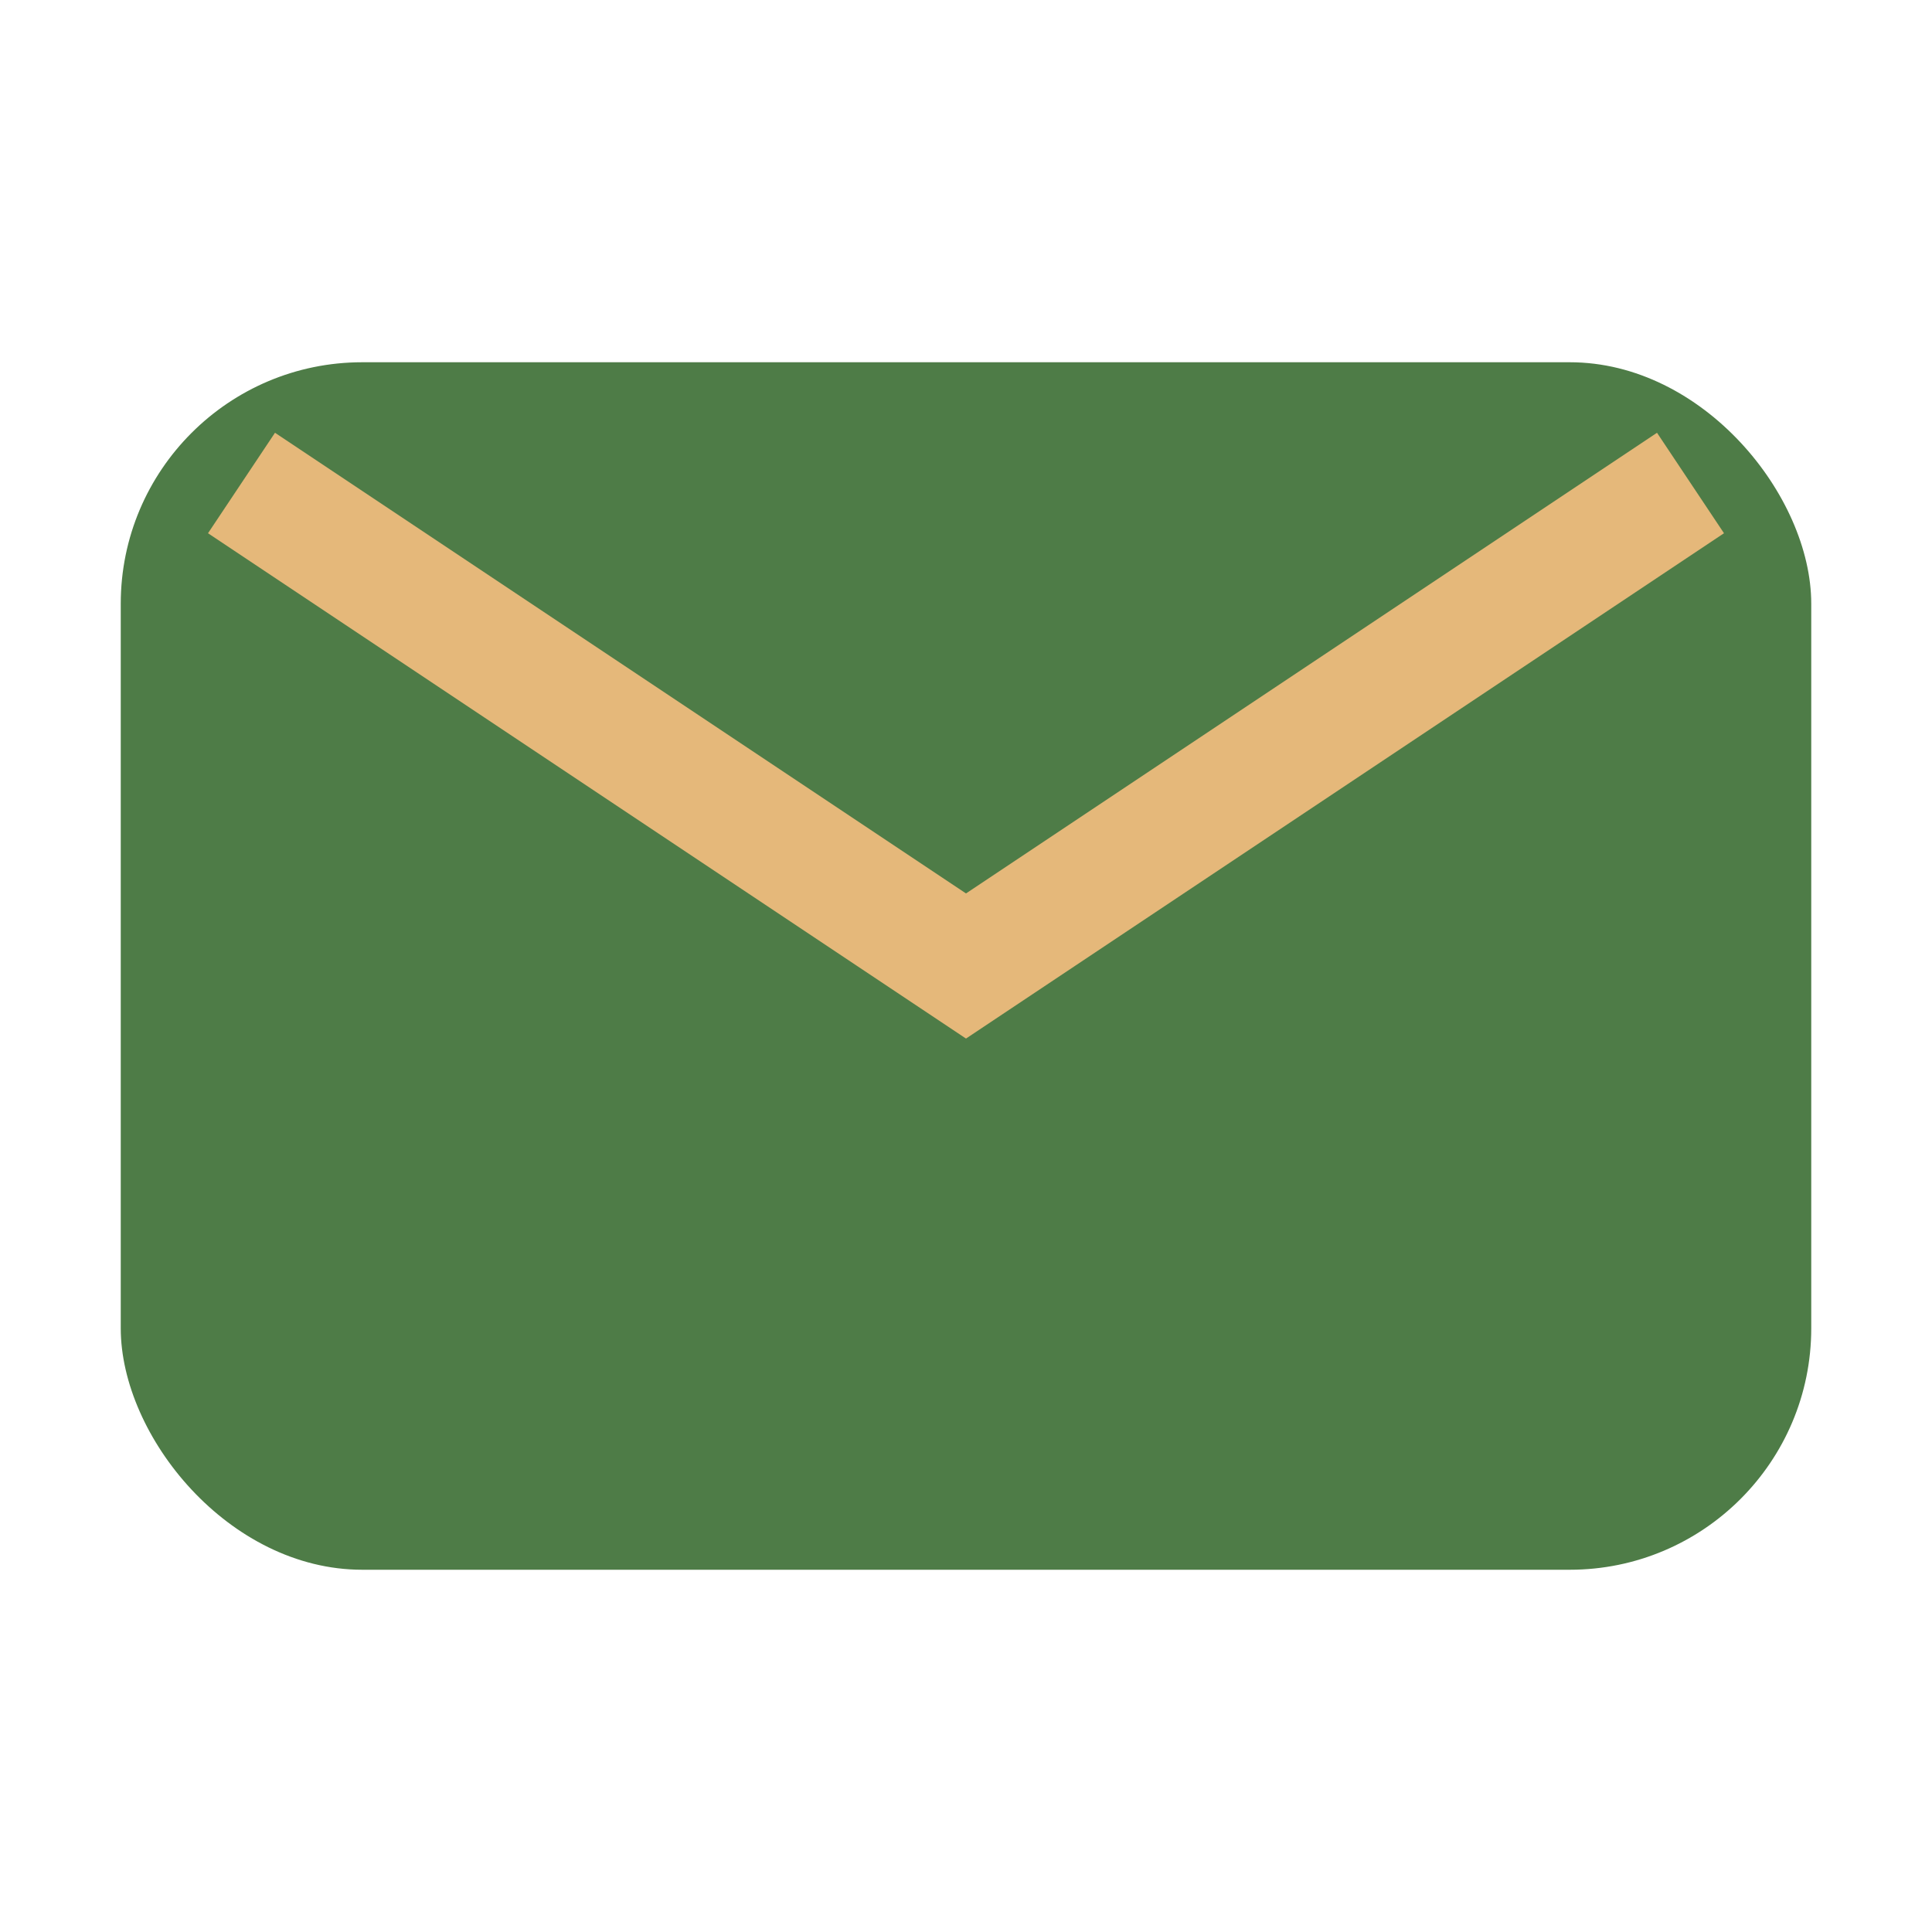
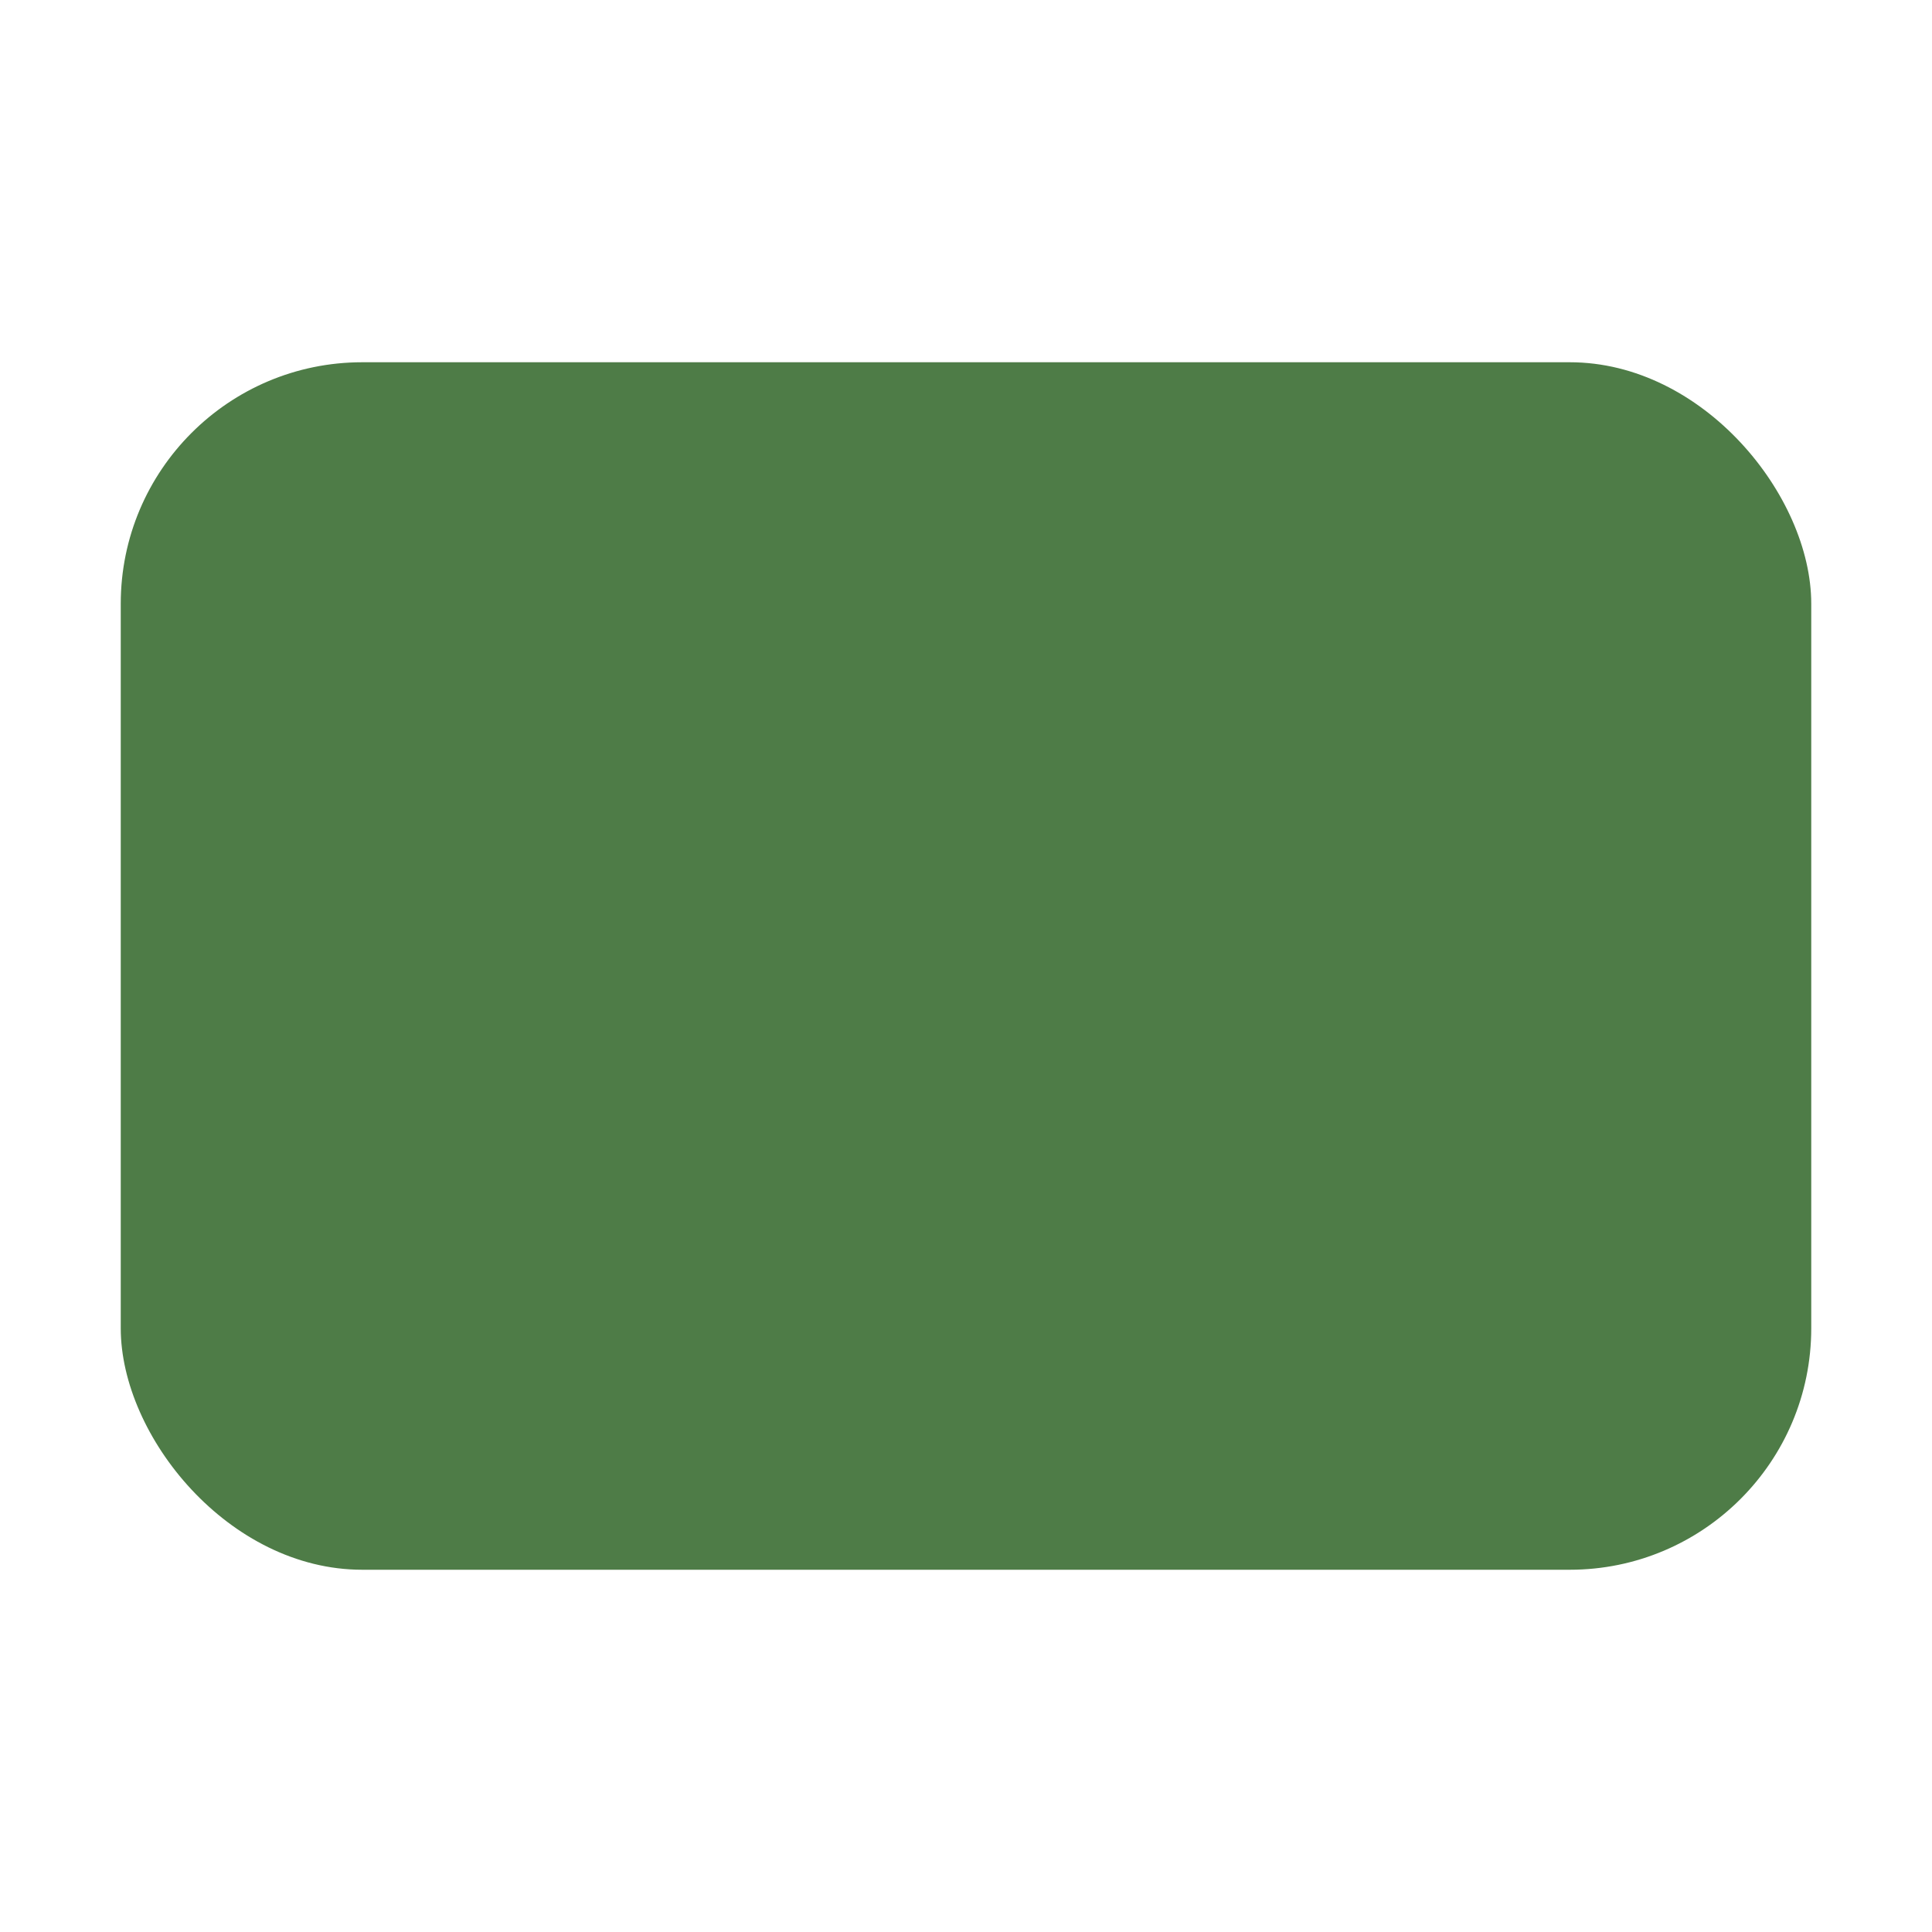
<svg xmlns="http://www.w3.org/2000/svg" width="32" height="32" viewBox="0 0 32 32">
  <rect width="28" height="20" x="2" y="6" rx="4" fill="#4E7C47" />
-   <path d="M4 8l12 8 12-8" stroke="#E5B87A" stroke-width="2" fill="none" />
</svg>